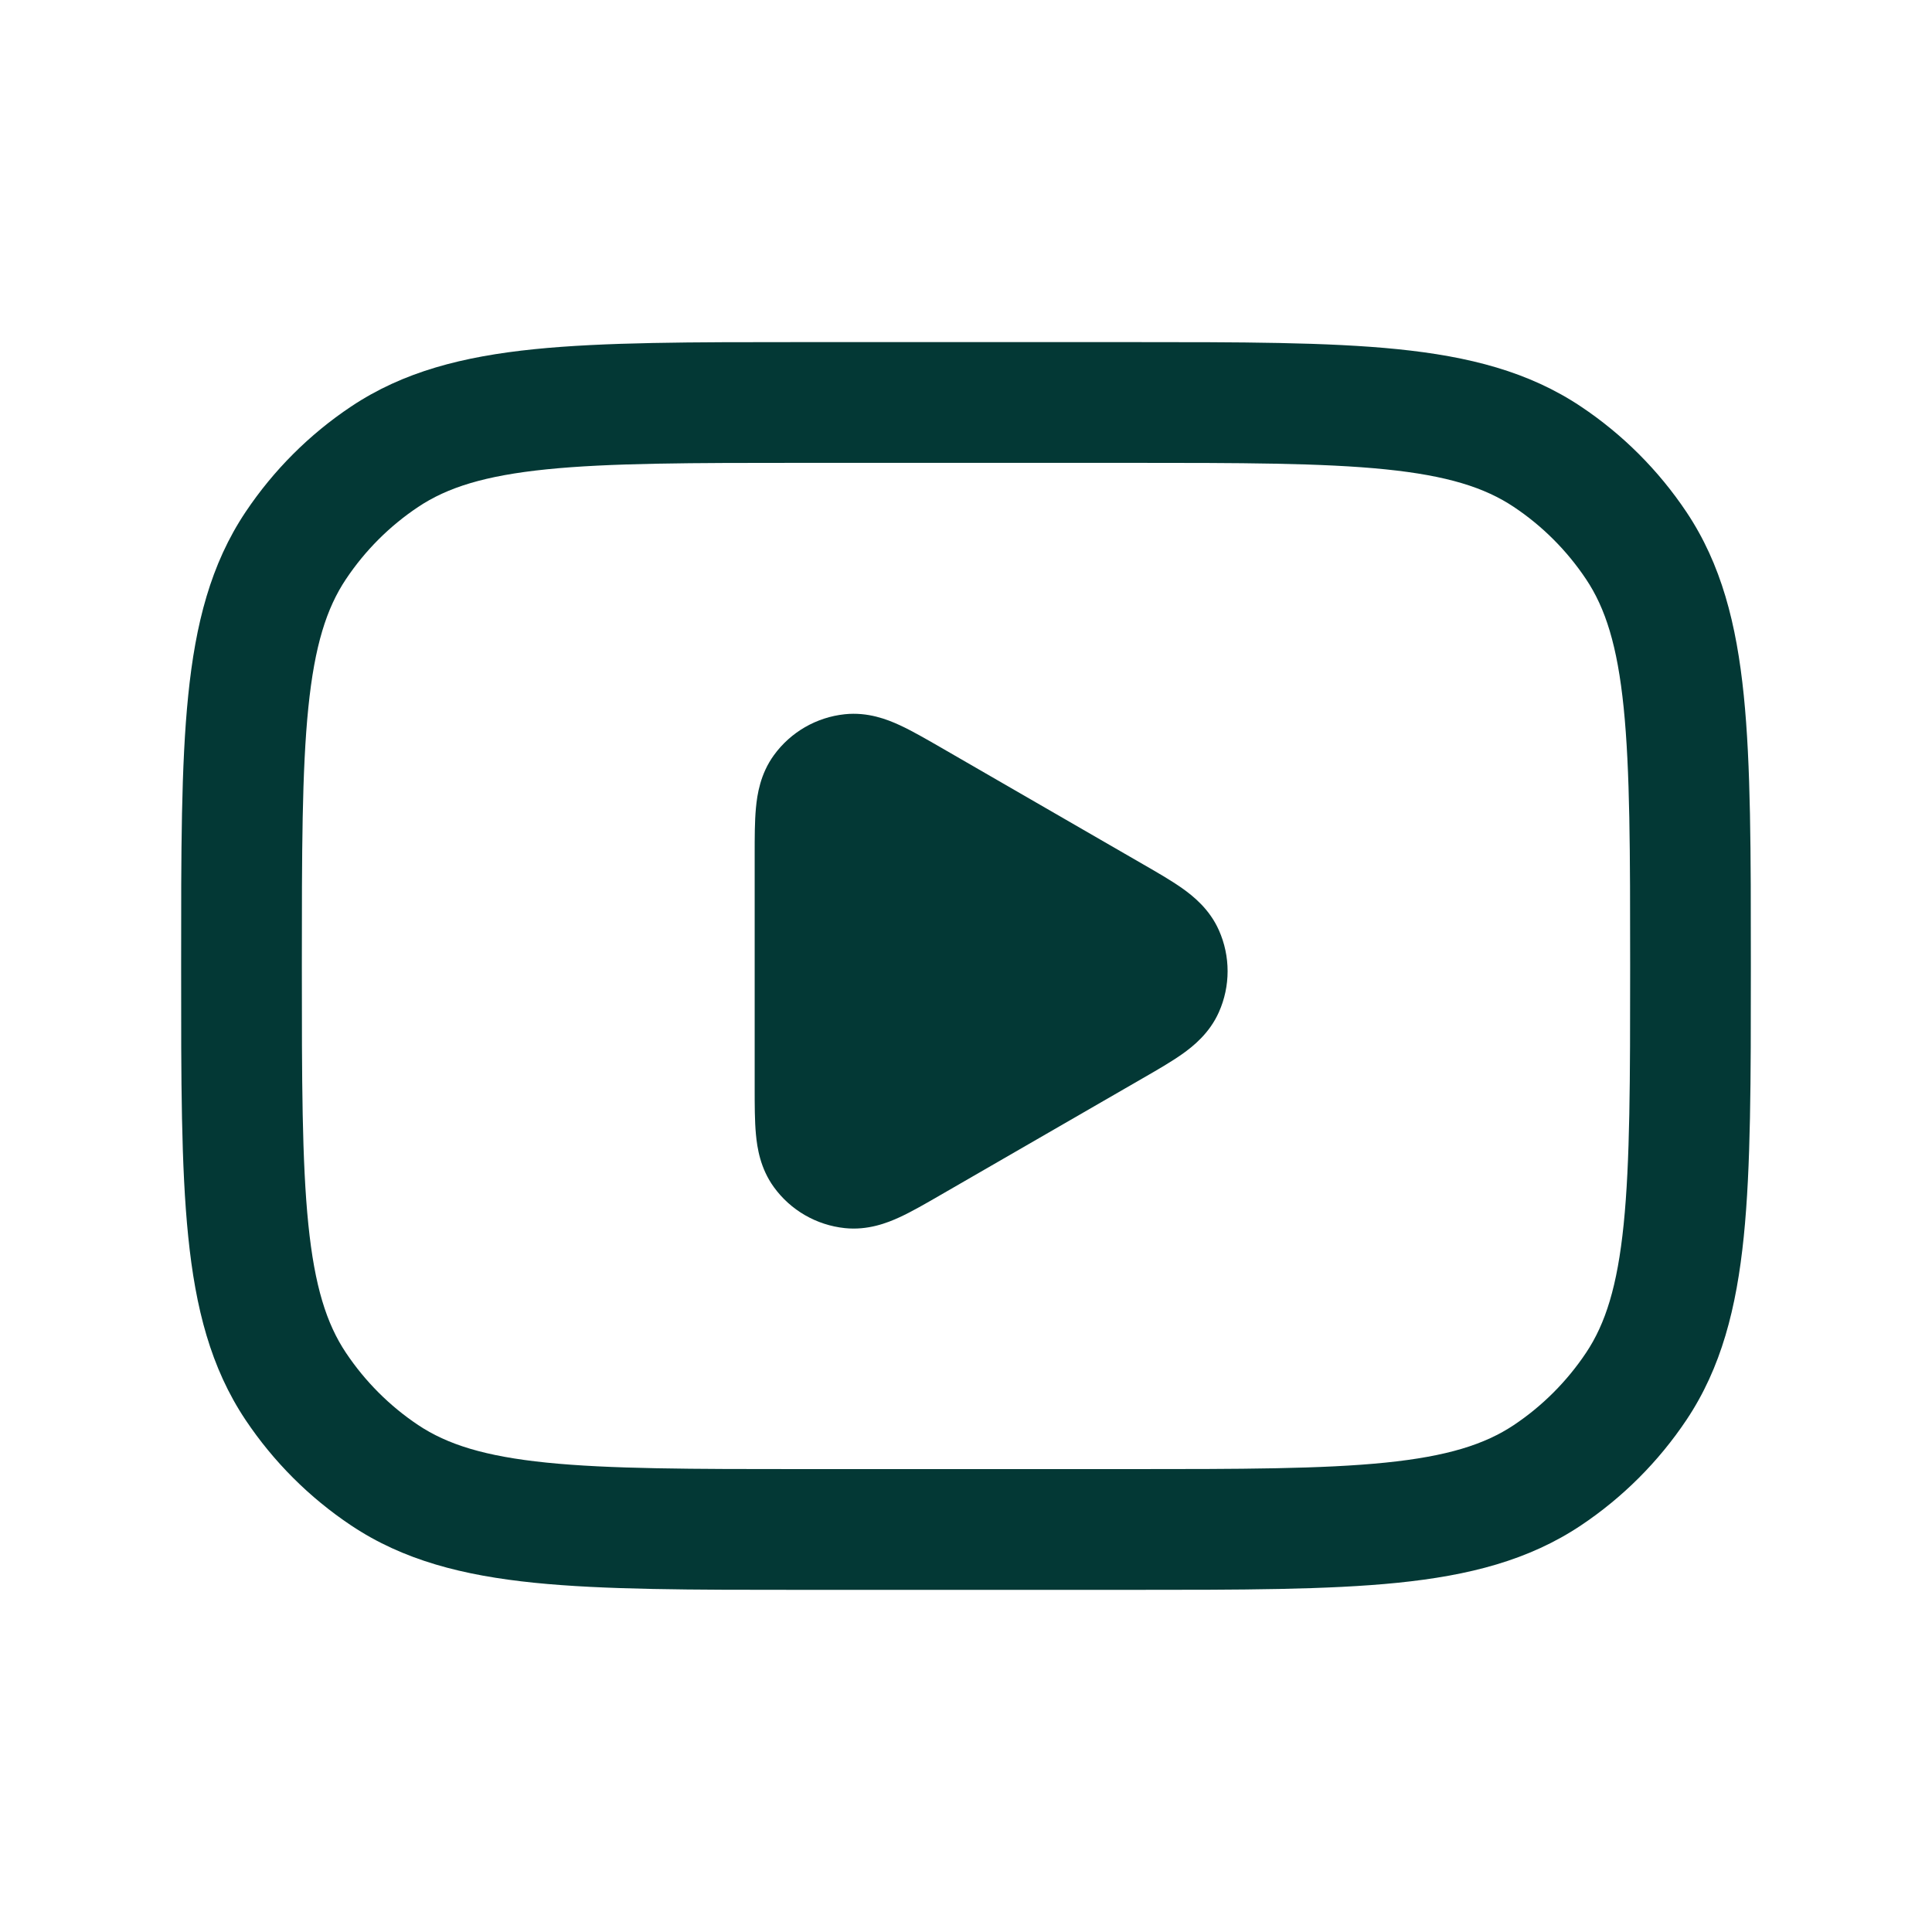
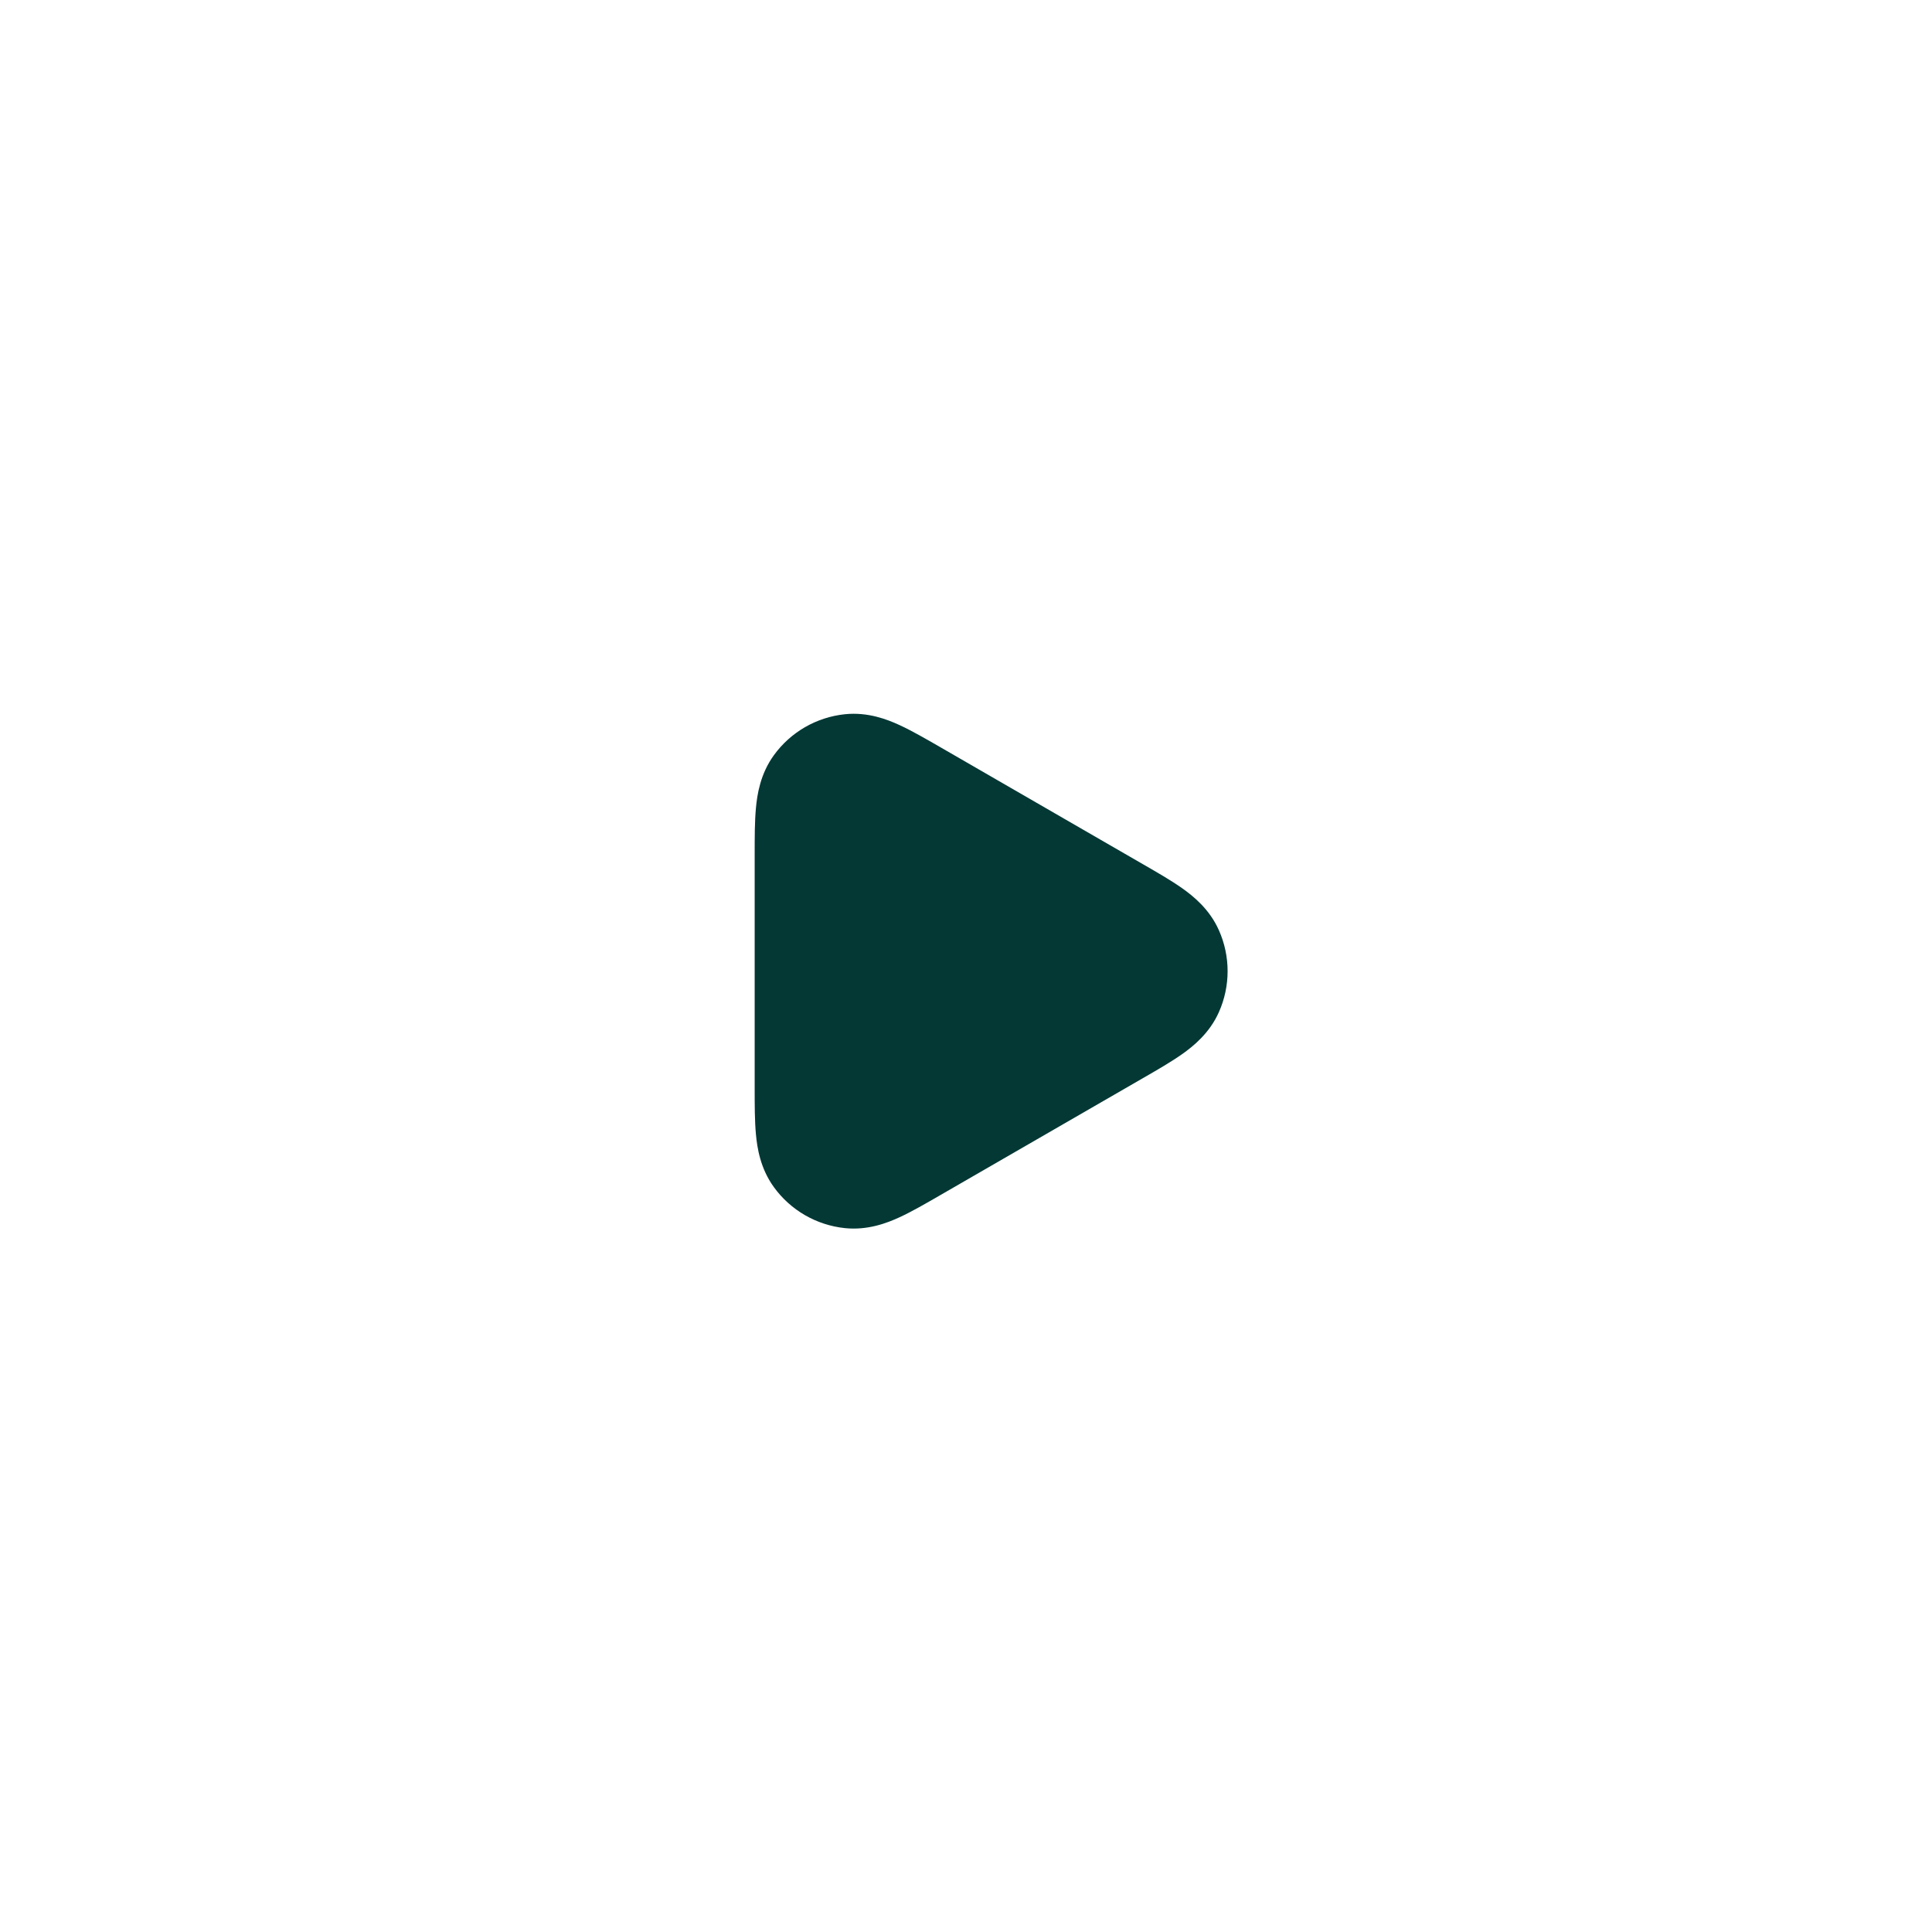
<svg xmlns="http://www.w3.org/2000/svg" width="42" height="42" viewBox="0 0 42 42" fill="none">
  <path fill-rule="evenodd" clip-rule="evenodd" d="M26.498 22.002C26.75 21.436 26.75 20.789 26.498 20.223C26.294 19.763 25.939 19.479 25.697 19.308C25.46 19.141 25.156 18.965 24.848 18.788L20.433 16.238C20.125 16.061 19.821 15.885 19.558 15.764C19.289 15.64 18.866 15.474 18.365 15.527C17.748 15.592 17.188 15.915 16.824 16.417C16.528 16.824 16.46 17.273 16.433 17.568C16.406 17.857 16.406 18.208 16.406 18.563V23.662C16.406 24.017 16.406 24.368 16.433 24.657C16.46 24.952 16.528 25.401 16.824 25.808C17.188 26.31 17.748 26.633 18.365 26.698C18.866 26.751 19.289 26.585 19.558 26.461C19.821 26.34 20.125 26.164 20.433 25.986L24.848 23.437C25.156 23.26 25.46 23.084 25.697 22.917C25.939 22.746 26.294 22.462 26.498 22.002Z" fill="#033835" />
-   <path fill-rule="evenodd" clip-rule="evenodd" d="M24.573 34.562C26.969 34.562 28.867 34.562 30.384 34.408C31.937 34.25 33.234 33.919 34.368 33.161C35.276 32.555 36.055 31.775 36.662 30.868C37.42 29.733 37.75 28.436 37.908 26.883C38.062 25.367 38.062 23.468 38.062 21.072V20.927C38.062 18.531 38.062 16.632 37.908 15.116C37.75 13.562 37.42 12.266 36.662 11.131C36.055 10.224 35.276 9.444 34.368 8.838C33.234 8.08 31.937 7.749 30.384 7.591C28.867 7.437 26.969 7.437 24.573 7.437H17.427C15.031 7.437 13.133 7.437 11.616 7.591C10.063 7.749 8.766 8.08 7.632 8.838C6.724 9.444 5.945 10.224 5.338 11.131C4.58 12.266 4.25 13.562 4.092 15.116C3.937 16.632 3.937 18.531 3.938 20.927V21.072C3.937 23.468 3.937 25.367 4.092 26.883C4.25 28.436 4.58 29.733 5.338 30.868C5.945 31.775 6.724 32.555 7.632 33.161C8.766 33.919 10.063 34.25 11.616 34.408C13.133 34.562 15.031 34.562 17.427 34.562L24.573 34.562ZM35.297 15.382C35.436 16.749 35.438 18.514 35.438 21C35.438 23.485 35.436 25.25 35.297 26.617C35.16 27.963 34.901 28.778 34.479 29.409C34.064 30.03 33.531 30.564 32.91 30.979C32.279 31.4 31.464 31.659 30.118 31.796C28.75 31.935 26.985 31.937 24.5 31.937H17.5C15.015 31.937 13.25 31.935 11.882 31.796C10.536 31.659 9.721 31.4 9.09 30.979C8.469 30.564 7.936 30.03 7.521 29.409C7.099 28.778 6.84 27.963 6.703 26.617C6.564 25.25 6.562 23.485 6.562 21C6.562 18.514 6.564 16.749 6.703 15.382C6.84 14.036 7.099 13.221 7.521 12.59C7.936 11.969 8.469 11.435 9.09 11.021C9.721 10.599 10.536 10.34 11.882 10.203C13.25 10.064 15.015 10.062 17.5 10.062L24.5 10.062C26.985 10.062 28.75 10.064 30.118 10.203C31.464 10.34 32.279 10.599 32.91 11.021C33.531 11.435 34.064 11.969 34.479 12.59C34.901 13.221 35.16 14.036 35.297 15.382Z" fill="#033835" />
</svg>